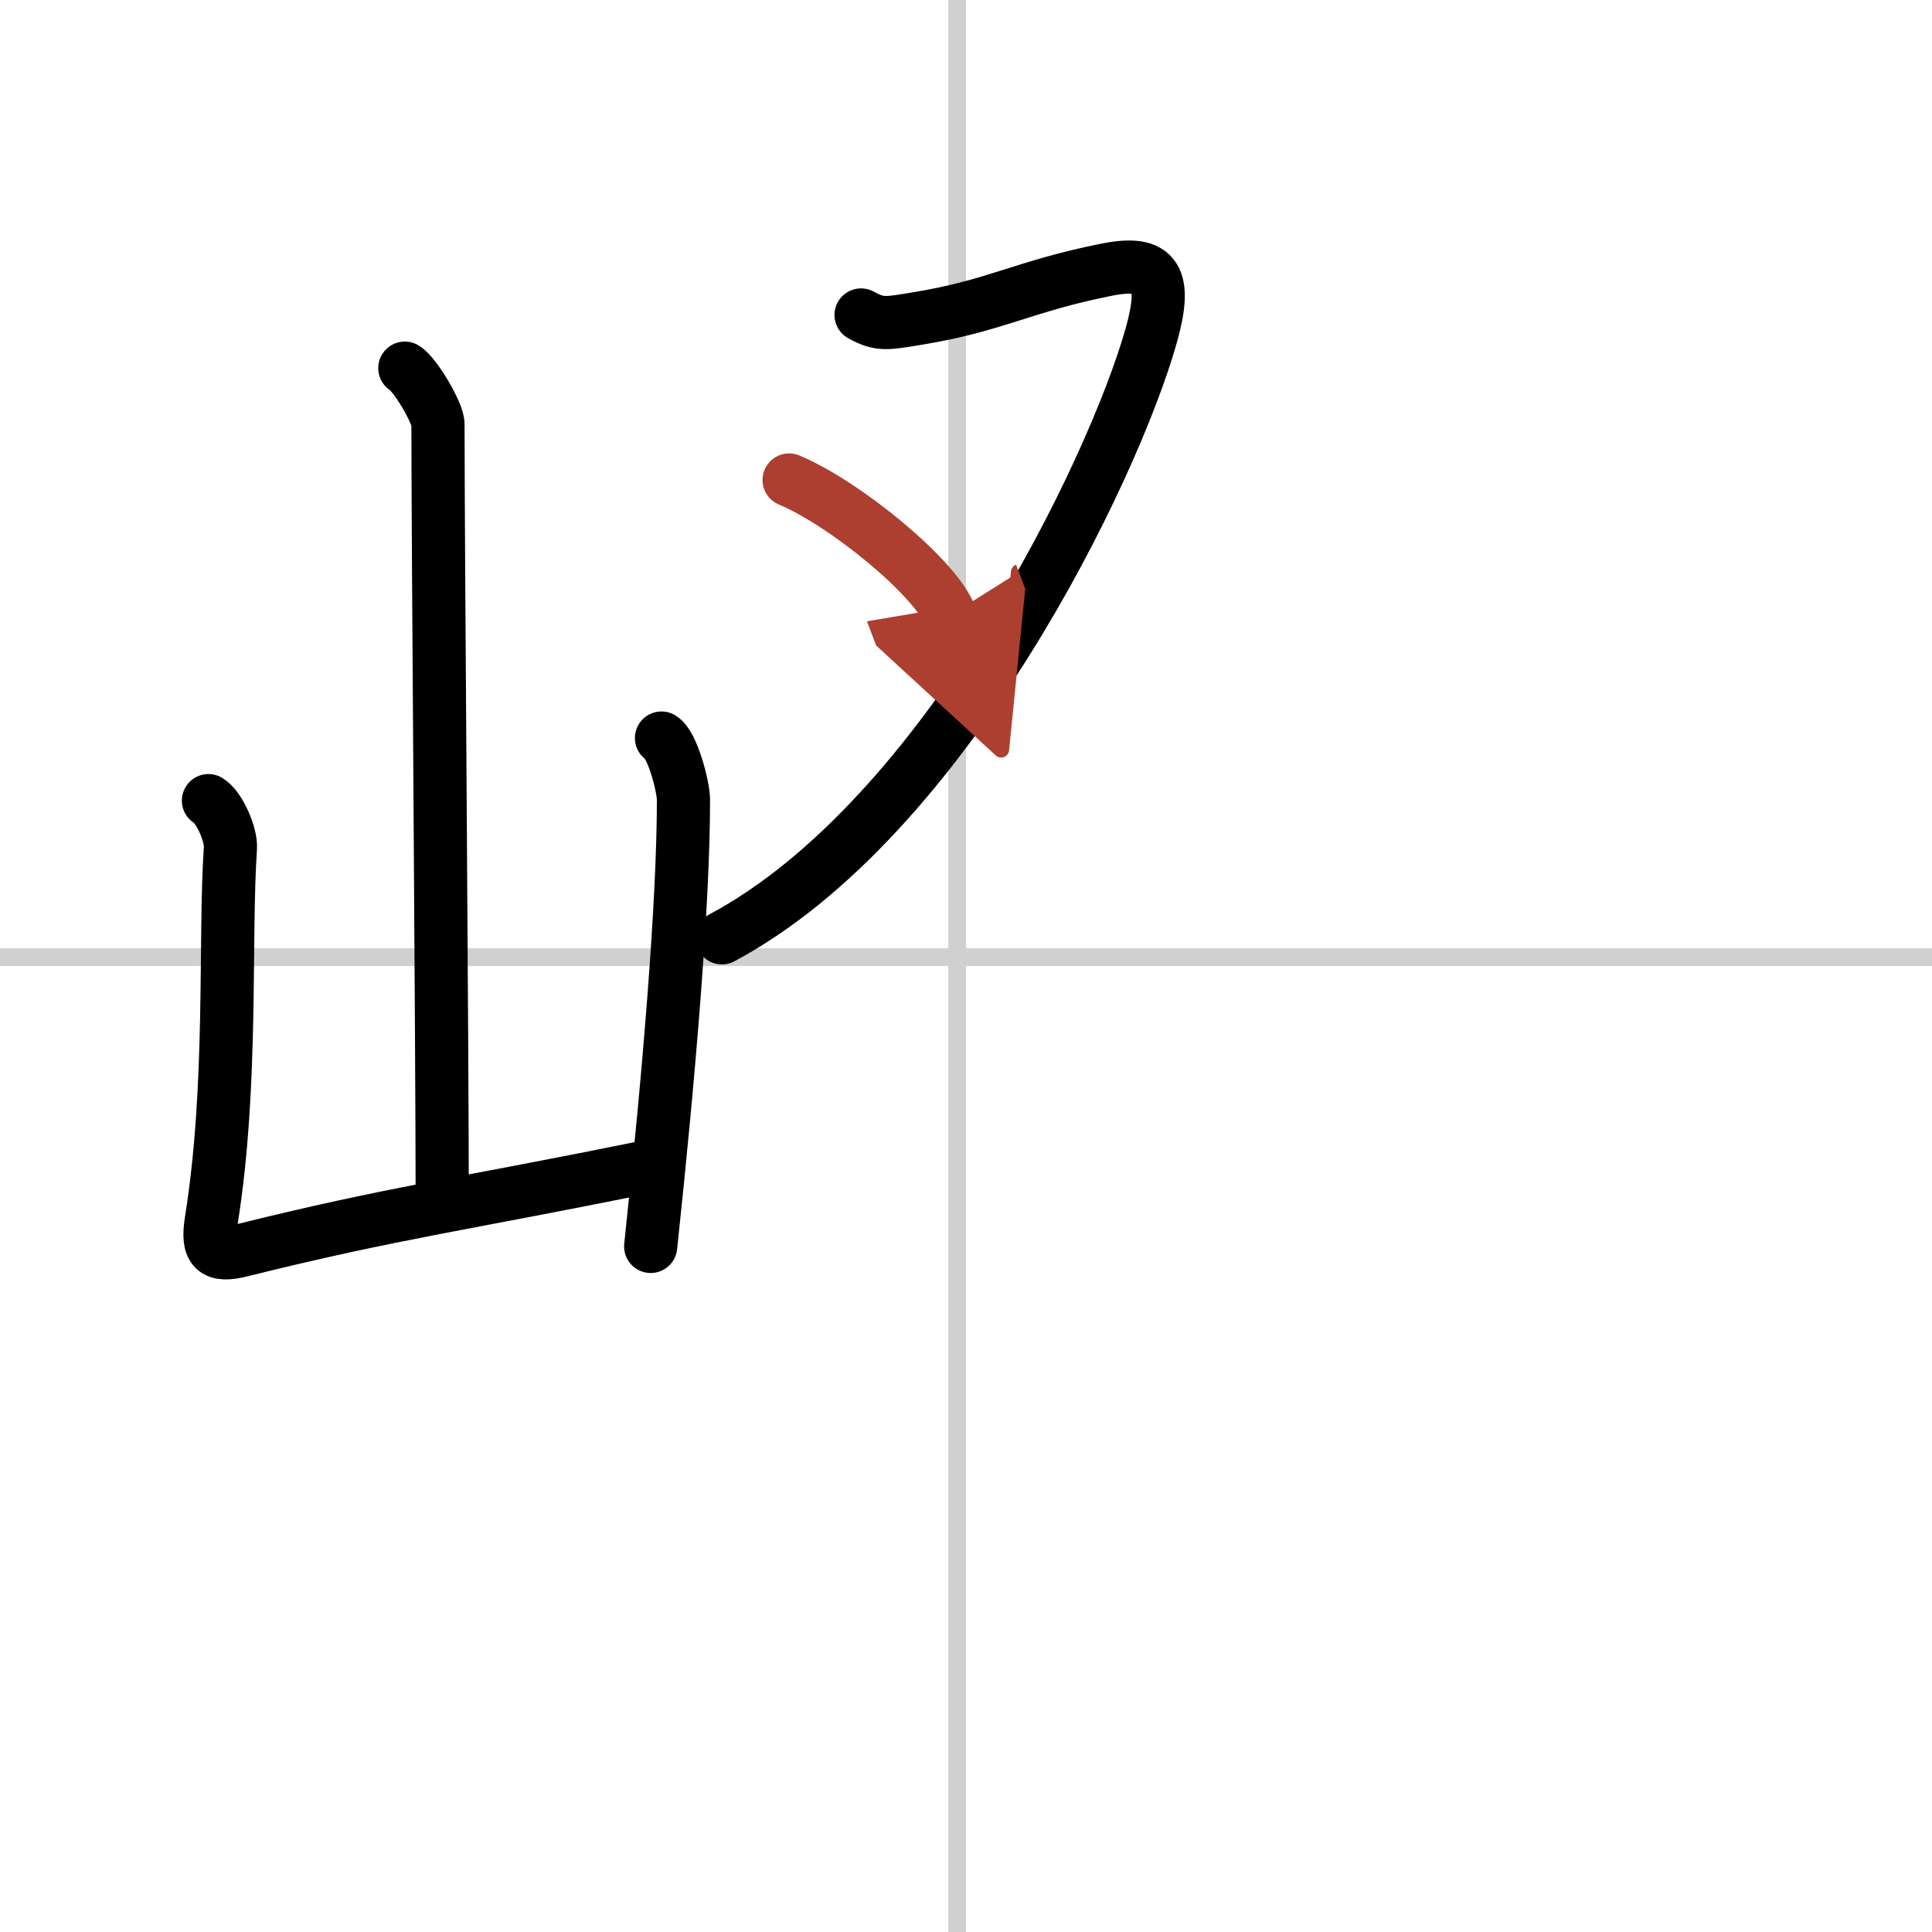
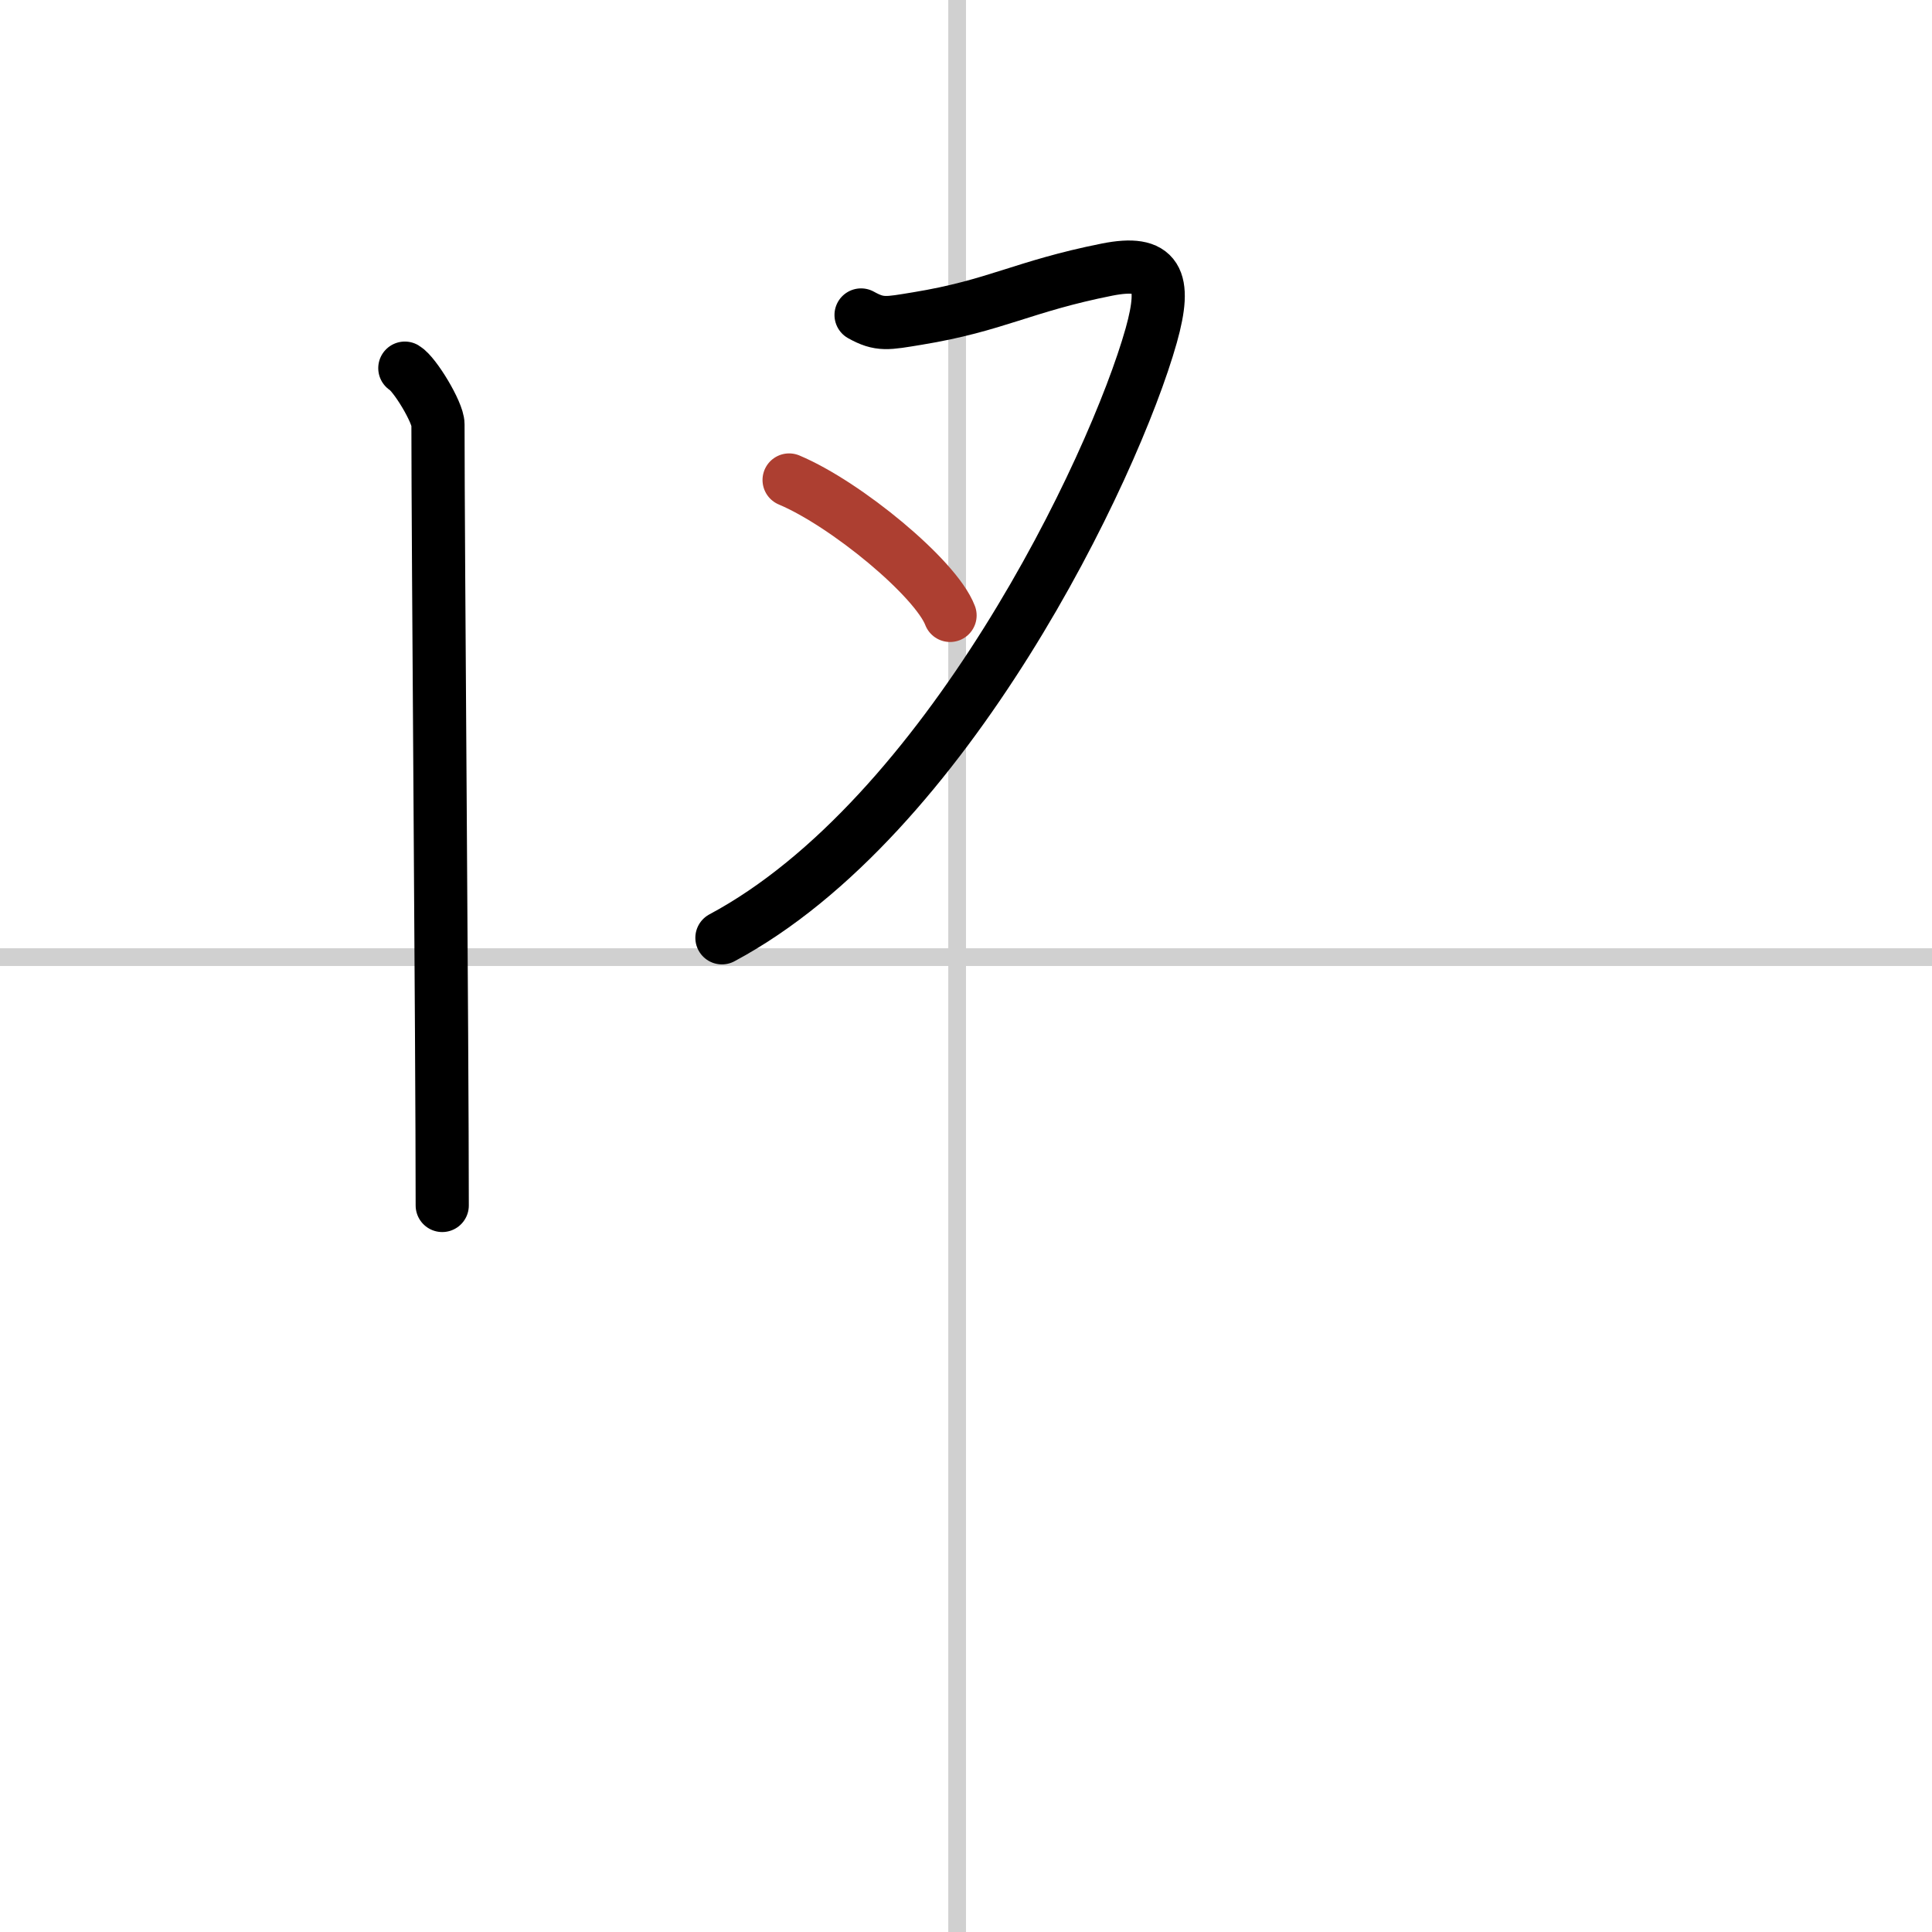
<svg xmlns="http://www.w3.org/2000/svg" width="400" height="400" viewBox="0 0 109 109">
  <defs>
    <marker id="a" markerWidth="4" orient="auto" refX="1" refY="5" viewBox="0 0 10 10">
-       <polyline points="0 0 10 5 0 10 1 5" fill="#ad3f31" stroke="#ad3f31" />
-     </marker>
+       </marker>
  </defs>
  <g fill="none" stroke="#000" stroke-linecap="round" stroke-linejoin="round" stroke-width="3">
    <rect width="100%" height="100%" fill="#fff" stroke="#fff" />
    <line x1="54" x2="54" y2="109" stroke="#d0d0d0" stroke-width="1" />
    <line x2="109" y1="54" y2="54" stroke="#d0d0d0" stroke-width="1" />
    <path d="m22.84 20.77c0.56 0.33 1.87 2.5 1.87 3.17 0 7 0.24 35.08 0.24 44.07" />
-     <path d="m11.76 45.17c0.62 0.37 1.29 1.92 1.24 2.67-0.35 5.12 0.15 13.33-1.08 21.03-0.27 1.67 0.18 2.06 1.69 1.68 8.59-2.14 12.53-2.61 22.97-4.74" />
-     <path d="m37.32 41.64c0.62 0.37 1.24 2.74 1.24 3.49 0 5.76-0.8 15.37-1.85 25.19" />
    <path d="m48.58 17.77c1.06 0.59 1.47 0.48 3.18 0.2 4.46-0.73 5.93-1.81 10.7-2.76 2.83-0.56 3.39 0.51 2.49 3.72-2.12 7.52-11.56 27.21-24.22 33.98" />
    <path d="m44.52 27.08c3.21 1.35 8.28 5.54 9.08 7.64" marker-end="url(#a)" stroke="#ad3f31" />
  </g>
</svg>